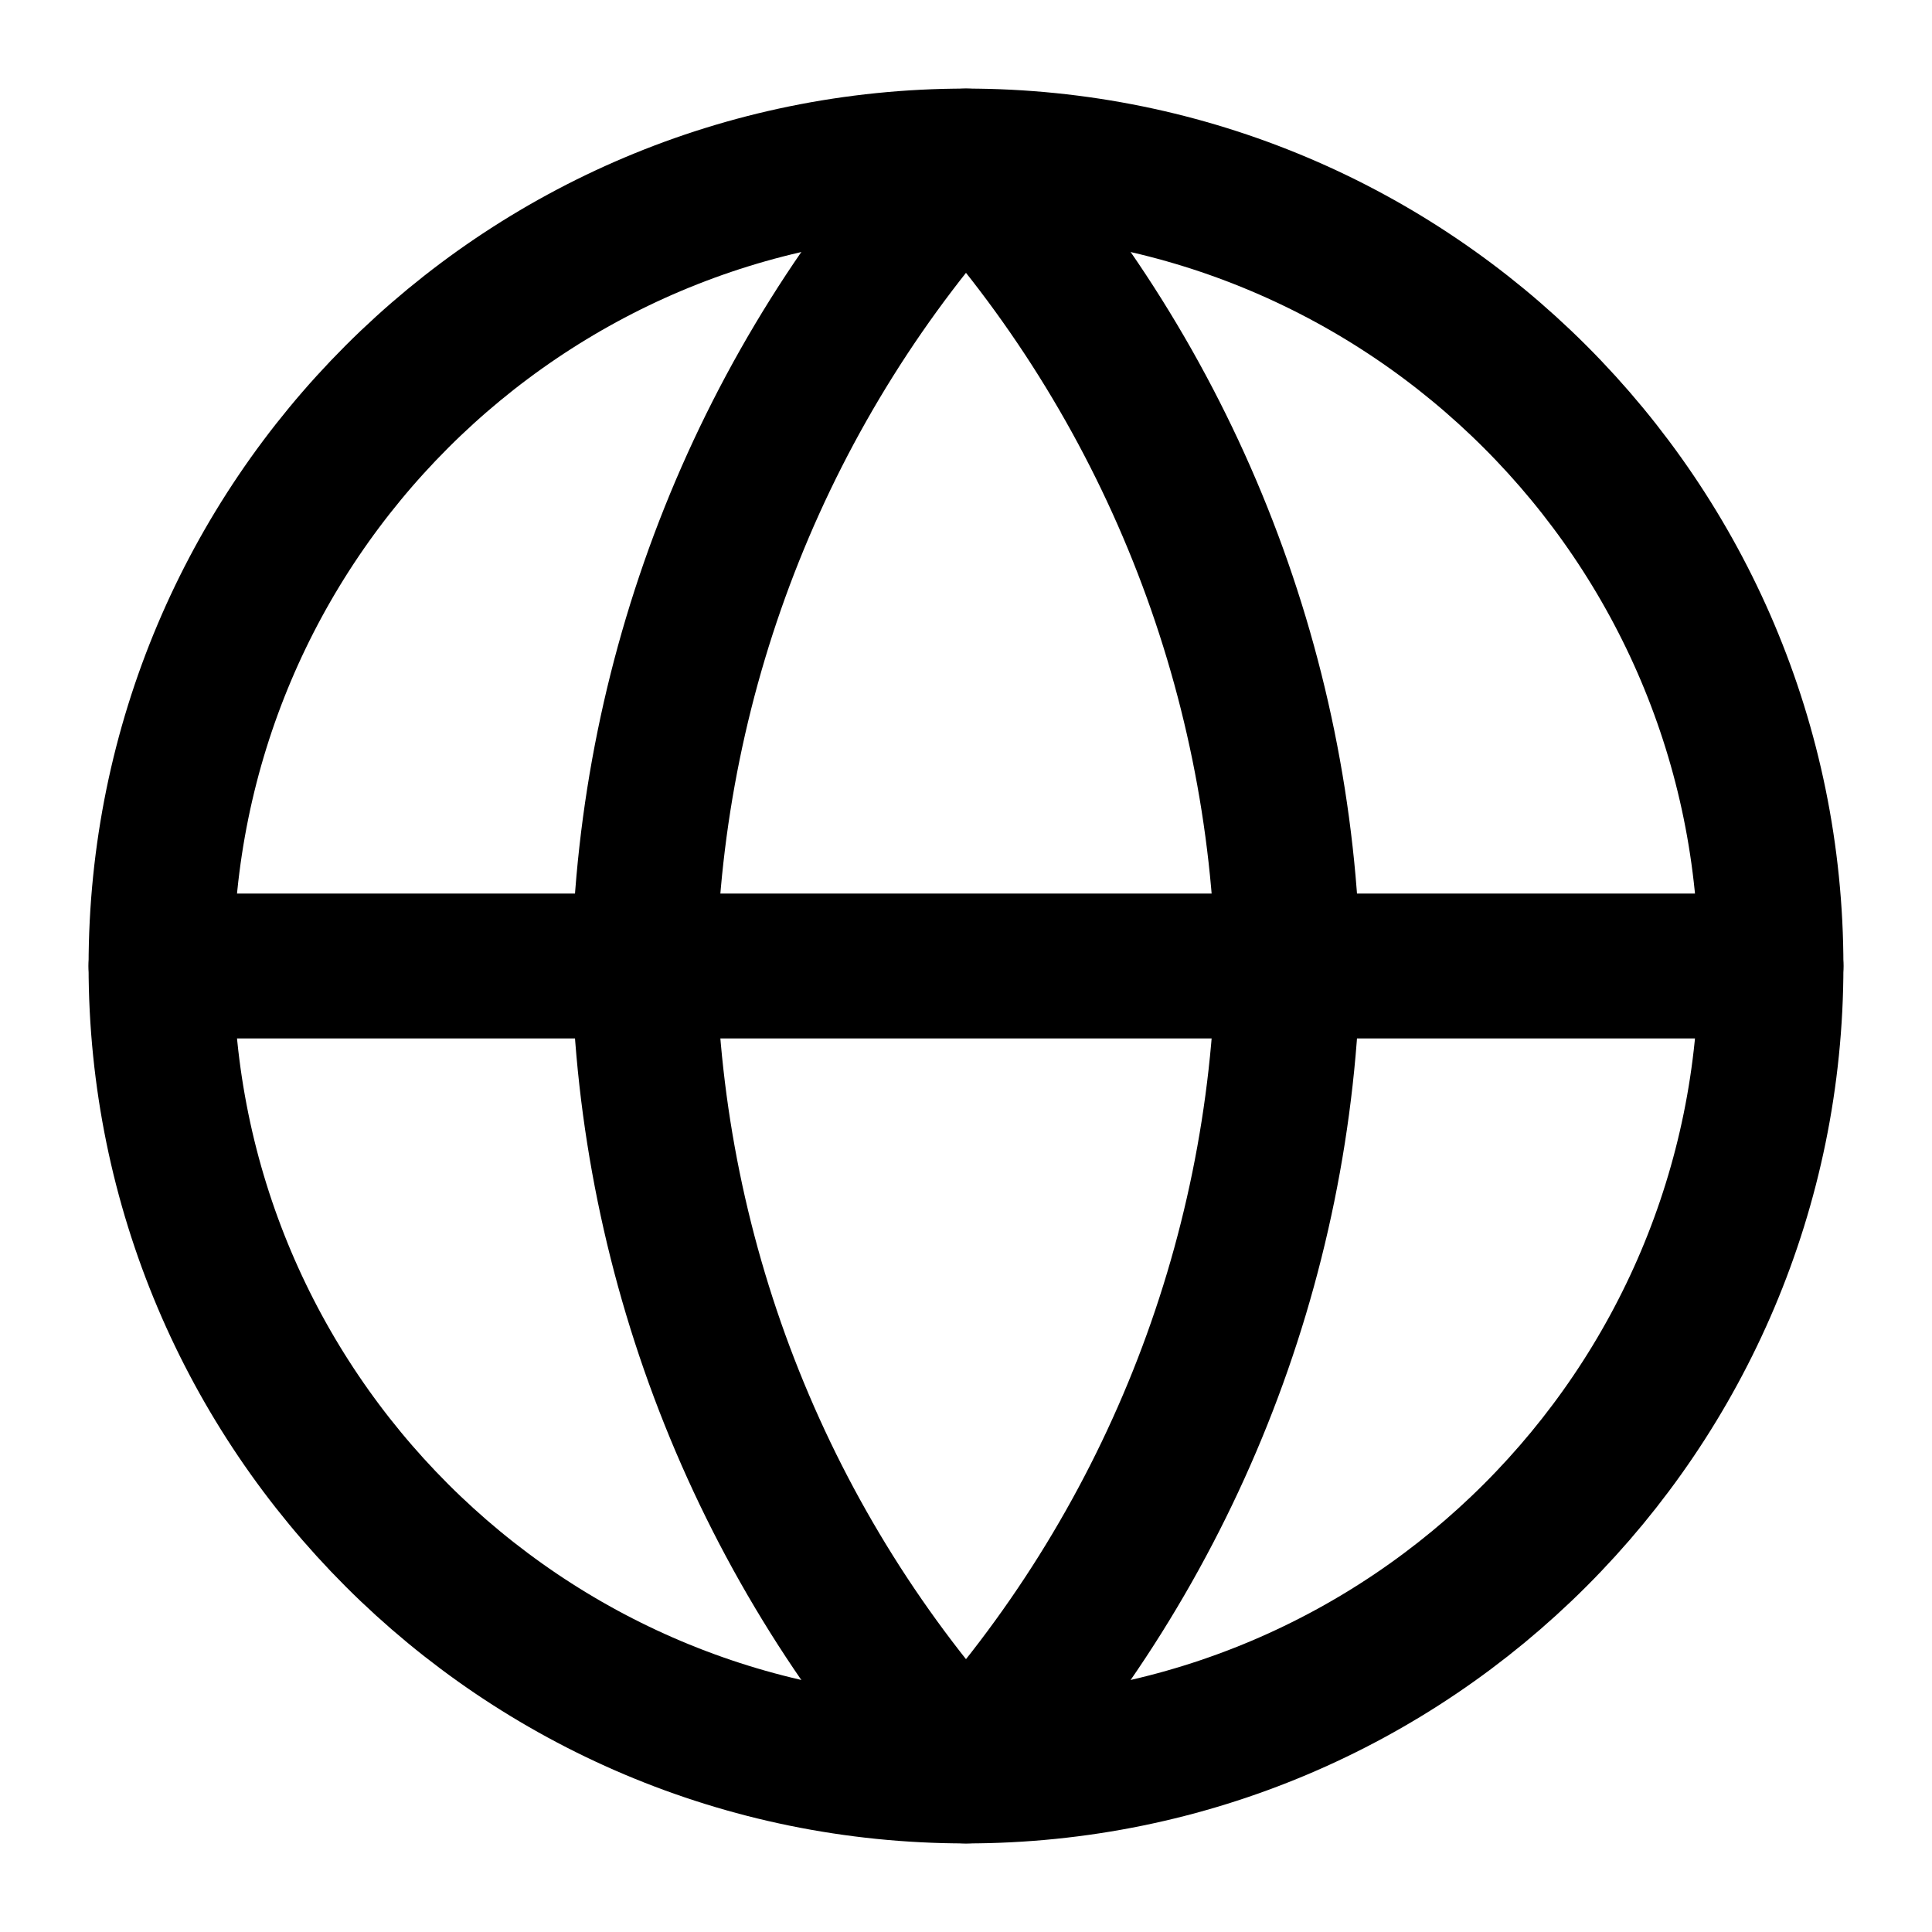
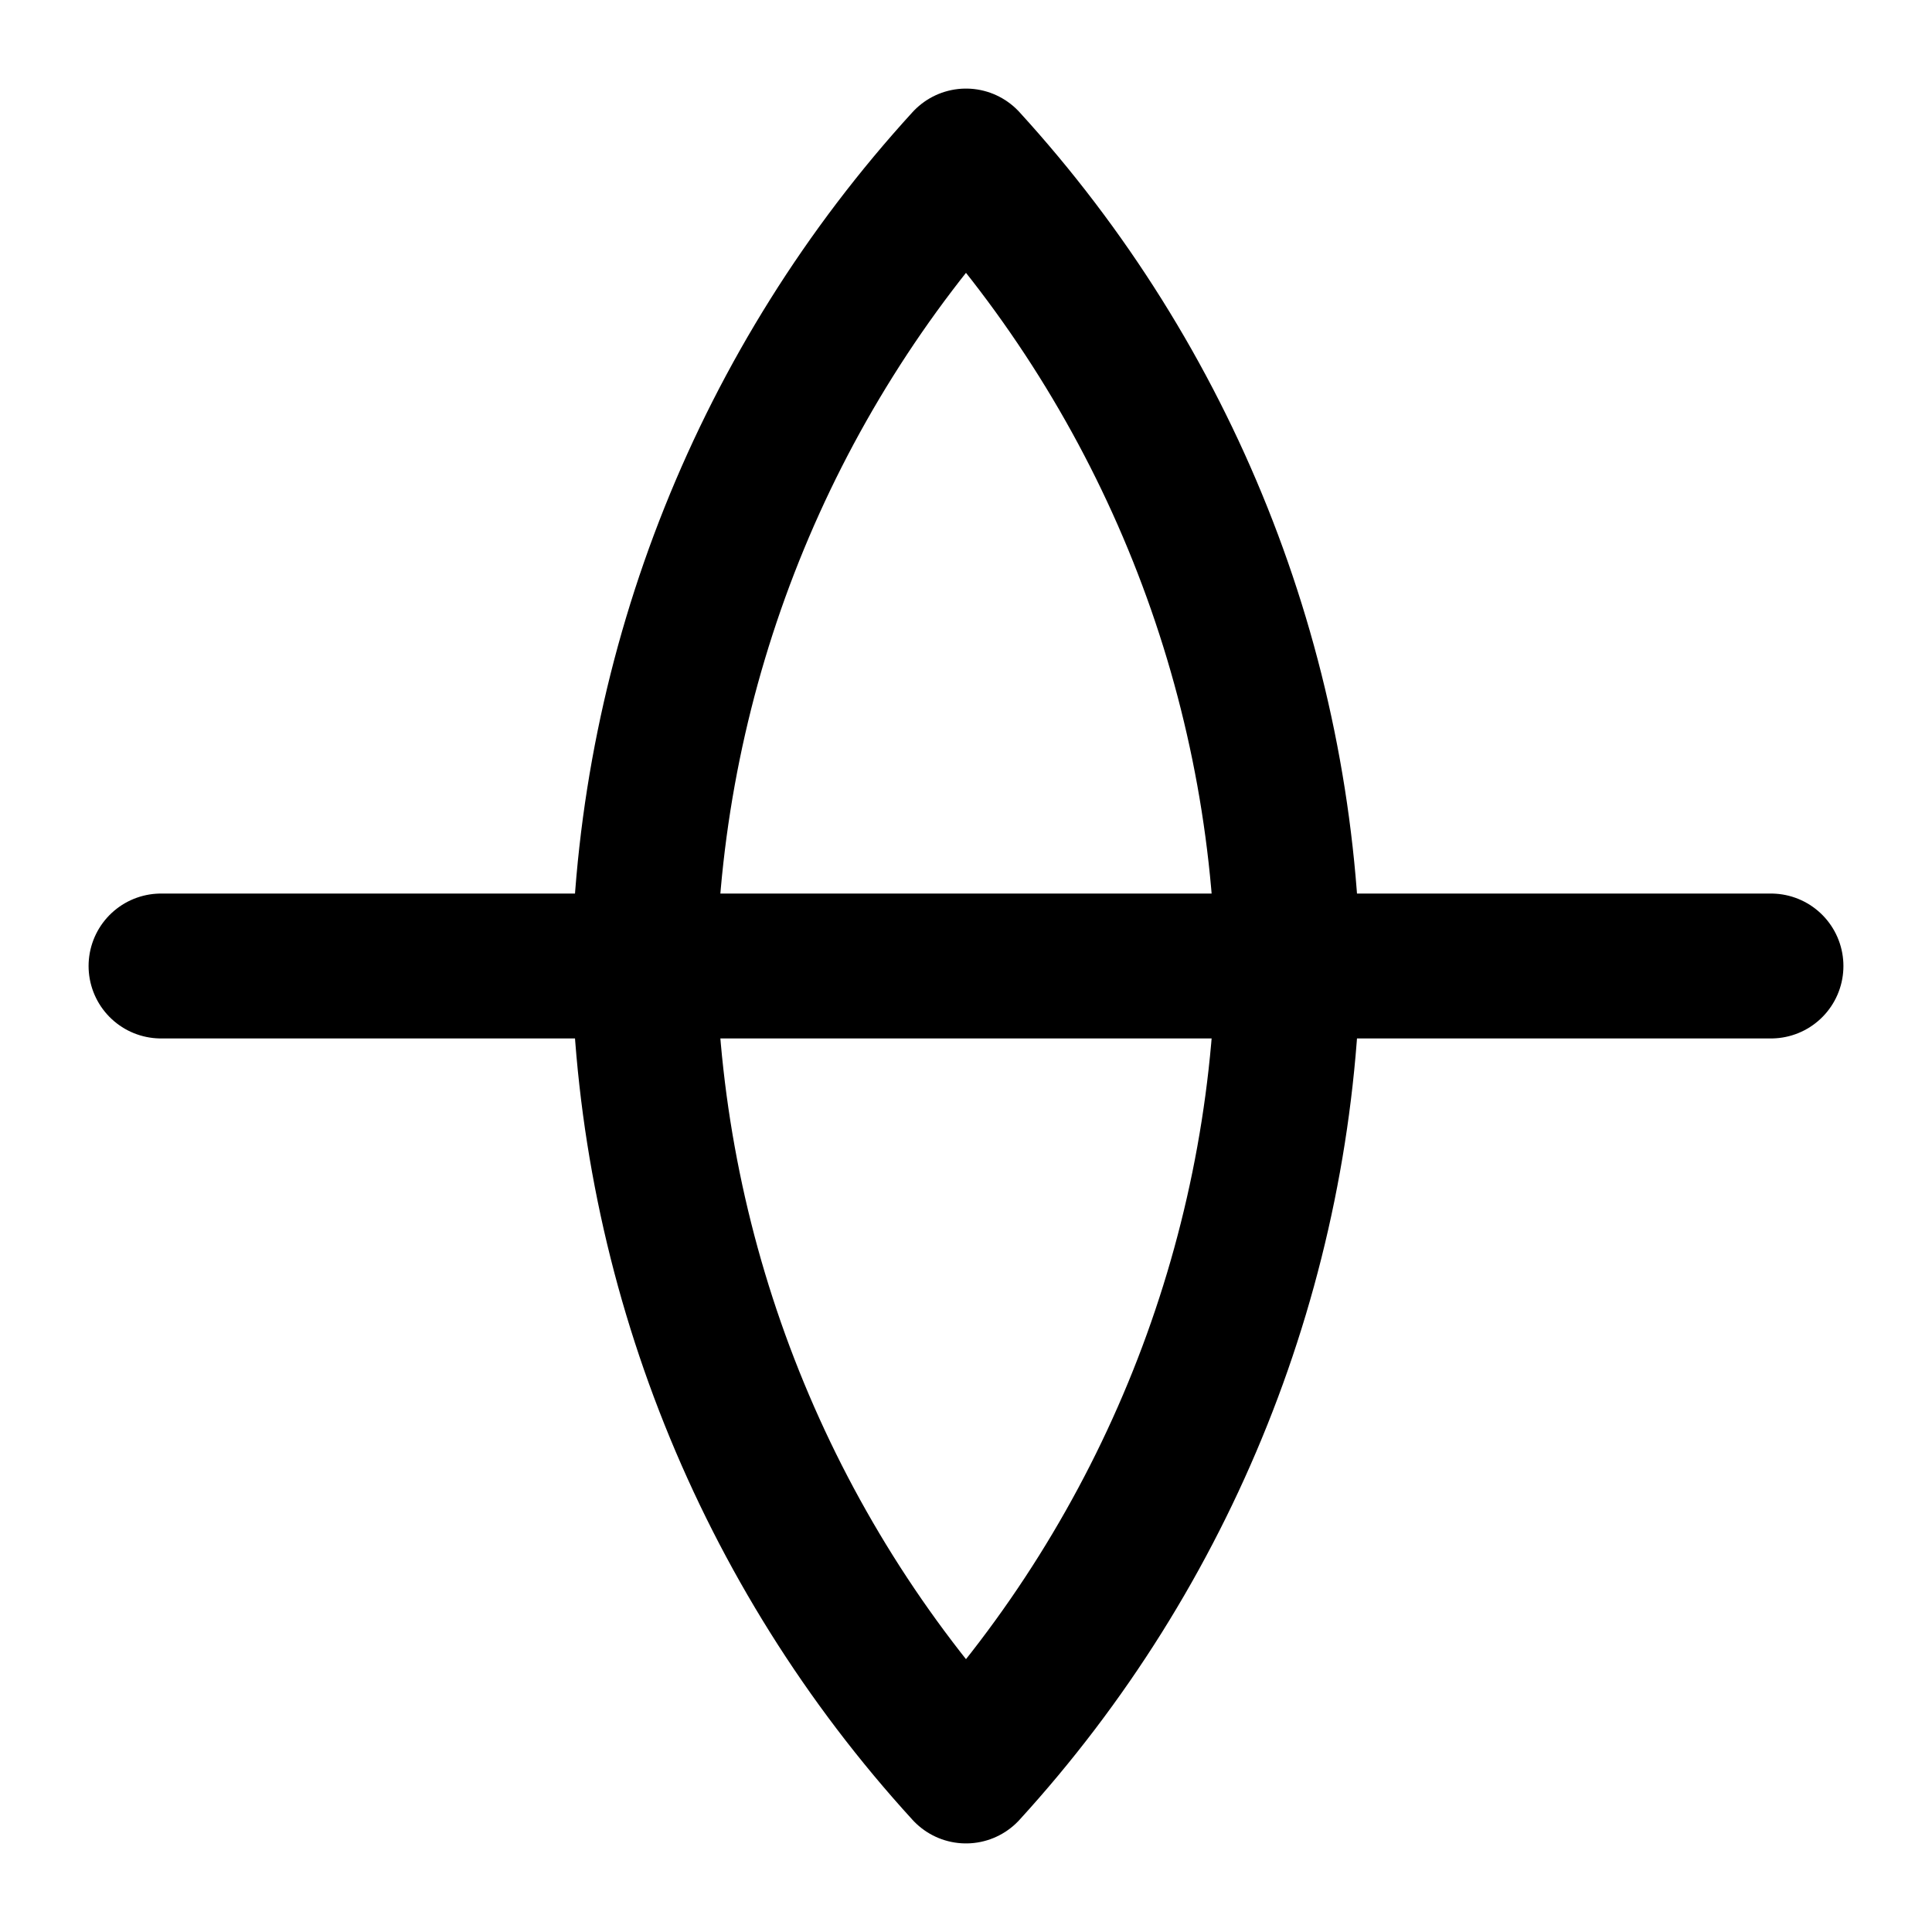
<svg xmlns="http://www.w3.org/2000/svg" width="20" height="20" viewBox="0 0 20 20" fill="none">
  <g clip-path="url(#clip0_504_5375)">
-     <path d="M10 18.333C14.602 18.333 18.333 14.602 18.333 10C18.333 5.398 14.602 1.667 10 1.667C5.397 1.667 1.667 5.398 1.667 10C1.667 14.602 5.397 18.333 10 18.333Z" stroke="black" stroke-width="1.5" stroke-linecap="round" stroke-linejoin="round" />
    <path d="M1.667 10H18.333" stroke="black" stroke-width="1.5" stroke-linecap="round" stroke-linejoin="round" />
    <path d="M10 1.667C12.084 3.949 13.269 6.91 13.333 10C13.269 13.09 12.084 16.051 10 18.333C7.915 16.051 6.731 13.09 6.667 10C6.731 6.91 7.915 3.949 10 1.667Z" stroke="black" stroke-width="1.5" stroke-linecap="round" stroke-linejoin="round" />
  </g>
  <defs>
    <clipPath id="clip0_504_5375">
      <rect width="20" height="20" fill="white" />
    </clipPath>
  </defs>
</svg>